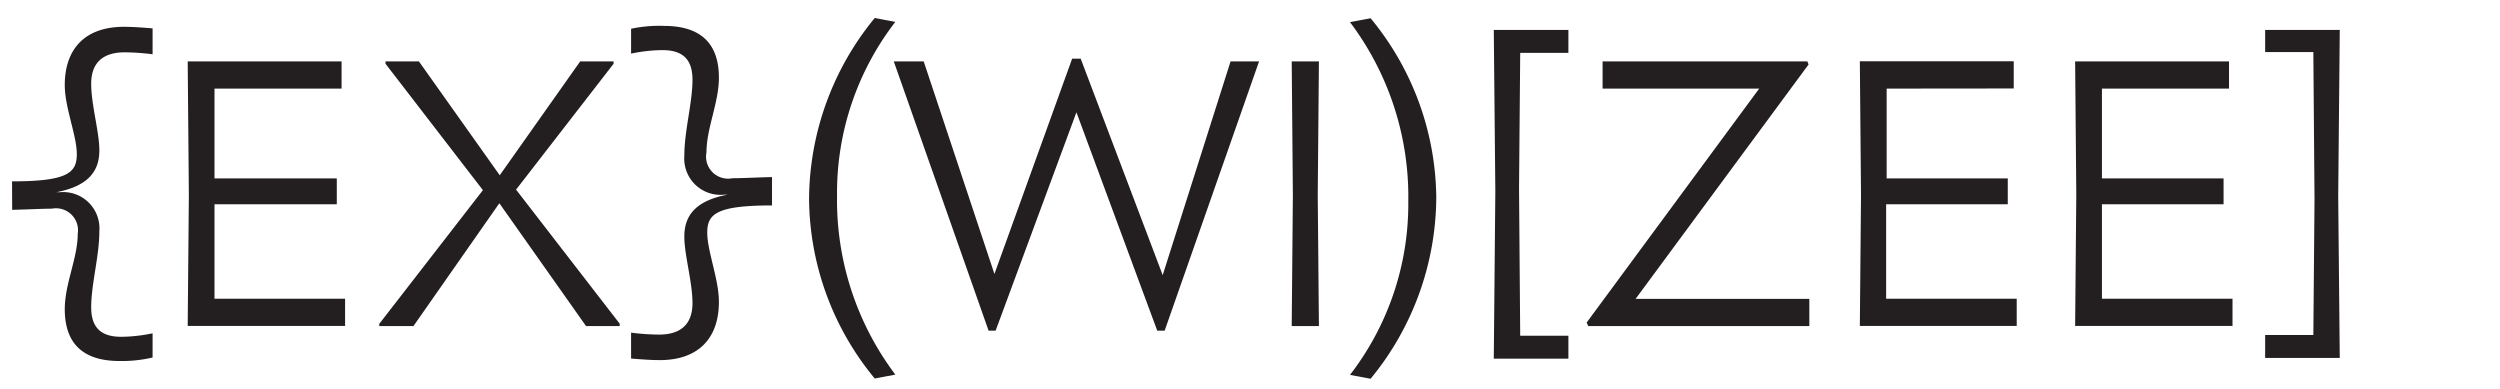
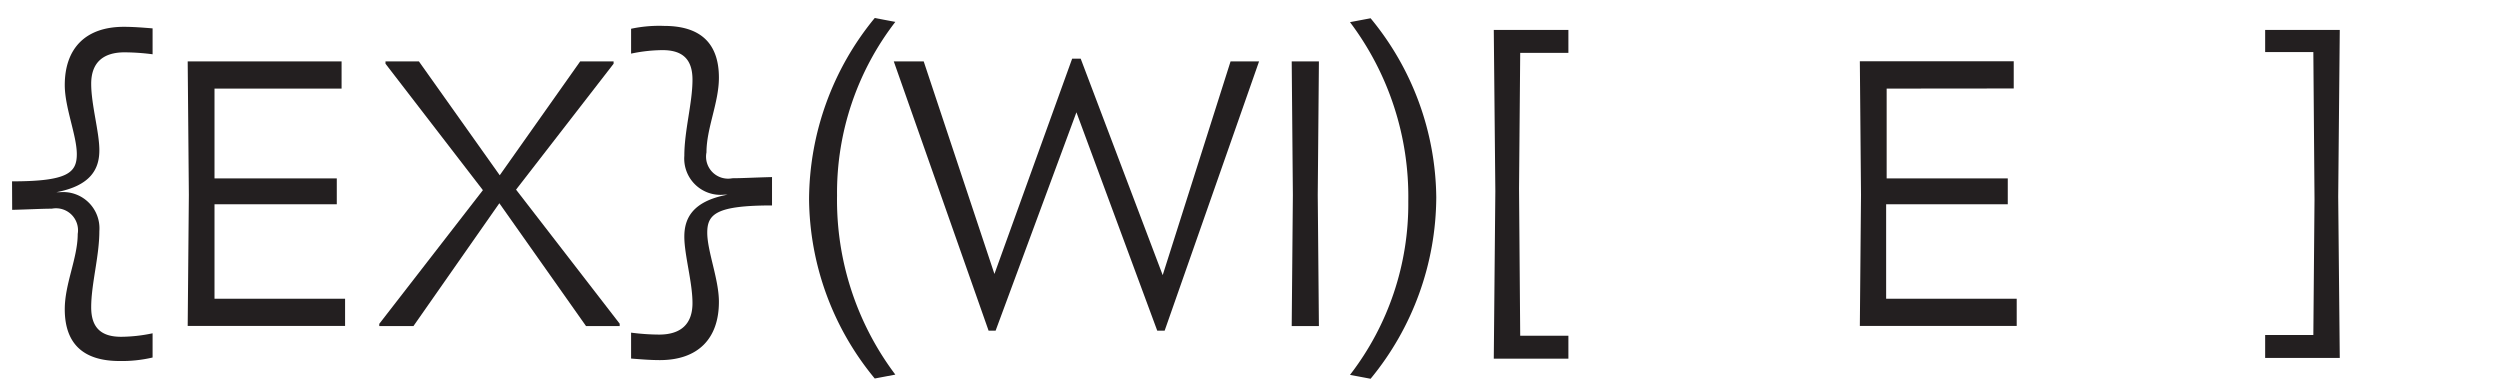
<svg xmlns="http://www.w3.org/2000/svg" viewBox="0 0 193 30">
  <title>case sensitive punctuation</title>
  <path d="M6,18.06A1.7,1.7,0,0,0,4,16.11c-.75,0-1.8.06-3.06.09L.93,14c4.29,0,5-.66,5-2.1S5,8.31,5,6.57c0-2.85,1.62-4.5,4.56-4.5.72,0,1.47.06,2.22.12v2a17.42,17.42,0,0,0-2.16-.15c-1.68,0-2.58.81-2.58,2.43s.63,3.72.63,5.13-.63,2.73-3.33,3.24h.27a2.8,2.8,0,0,1,3.06,3c0,1.95-.63,4.08-.63,5.88,0,1.59.78,2.28,2.31,2.28a12,12,0,0,0,2.43-.27V27.6a10.38,10.38,0,0,1-2.55.27c-2.88,0-4.23-1.41-4.23-4C5,21.9,6,19.92,6,18.06Z" style="fill:#231f20" />
  <path d="M16.56,6.84v6.93H26v2H16.56v7.29H26.64v2.1H14.49l.09-10.11L14.49,4.74H26.37v2.1Z" style="fill:#231f20" />
  <path d="M38.55,15.69l-6.63,9.48H29.28V25l8-10.32L29.76,4.92V4.74h2.58l6.24,8.79,6.21-8.79h2.58v.18l-7.53,9.72,8,10.35v.18H45.24Z" style="fill:#231f20" />
  <path d="M54.54,11.76a1.7,1.7,0,0,0,2,2c.75,0,1.8-.06,3.06-.09l0,2.19c-4.29,0-5,.66-5,2.1s.9,3.6.9,5.34c0,2.85-1.62,4.5-4.56,4.5-.72,0-1.47-.06-2.22-.12v-2a17.42,17.42,0,0,0,2.16.15c1.68,0,2.58-.81,2.58-2.43s-.63-3.72-.63-5.13.63-2.73,3.33-3.24h-.27a2.8,2.8,0,0,1-3.06-3c0-1.95.63-4.08.63-5.88,0-1.59-.78-2.28-2.31-2.28a12,12,0,0,0-2.43.27V2.22A10.38,10.38,0,0,1,51.27,2c2.88,0,4.23,1.41,4.23,4C55.5,7.92,54.54,9.9,54.54,11.76Z" style="fill:#231f20" />
  <path d="M69.12,28.92l-1.59.3a22,22,0,0,1-5.07-13.83,22.17,22.17,0,0,1,5.07-14l1.59.3a21.58,21.58,0,0,0-4.5,13.41A22.39,22.39,0,0,0,69.12,28.92Z" style="fill:#231f20" />
  <path d="M83.1,8.67,76.86,25.53h-.54L69,4.74h2.31l5.46,16.41,6-16.62h.66l6.33,16.71L95,4.74H97.2L89.91,25.53h-.57Z" style="fill:#231f20" />
  <path d="M101.73,15.06l.09,10.11h-2.1l.09-10.11L99.72,4.74h2.1Z" style="fill:#231f20" />
  <path d="M104.22,1.71l1.59-.3a22,22,0,0,1,5.07,13.83,22.17,22.17,0,0,1-5.07,14l-1.59-.3a21.58,21.58,0,0,0,4.5-13.41A22.39,22.39,0,0,0,104.22,1.71Z" style="fill:#231f20" />
  <path d="M115.44,14.76l-.12-12.45h5.76V4.08l-3.72,0-.09,10.47.09,11.37,3.72,0v1.77h-5.76Z" style="fill:#231f20" />
-   <path d="M122.61,25.17l-.12-.27L135.81,6.84H123.72V4.74h15.81l.09.24L126.27,23.07h13.41v2.1Z" style="fill:#231f20" />
  <path d="M145.65,6.84v6.93H155v2h-9.39v7.29h10.08v2.1H143.58l.09-10.11-.09-10.32h11.88v2.1Z" style="fill:#231f20" />
-   <path d="M162.27,6.84v6.93h9.39v2h-9.39v7.29h10.08v2.1H160.2l.09-10.11L160.2,4.74h11.88v2.1Z" style="fill:#231f20" />
  <path d="M180.51,15.18l.12,12.45h-5.76V25.86l3.72,0,.09-10.47-.09-11.37-3.72,0V2.31h5.76Z" style="fill:#231f20" />
</svg>